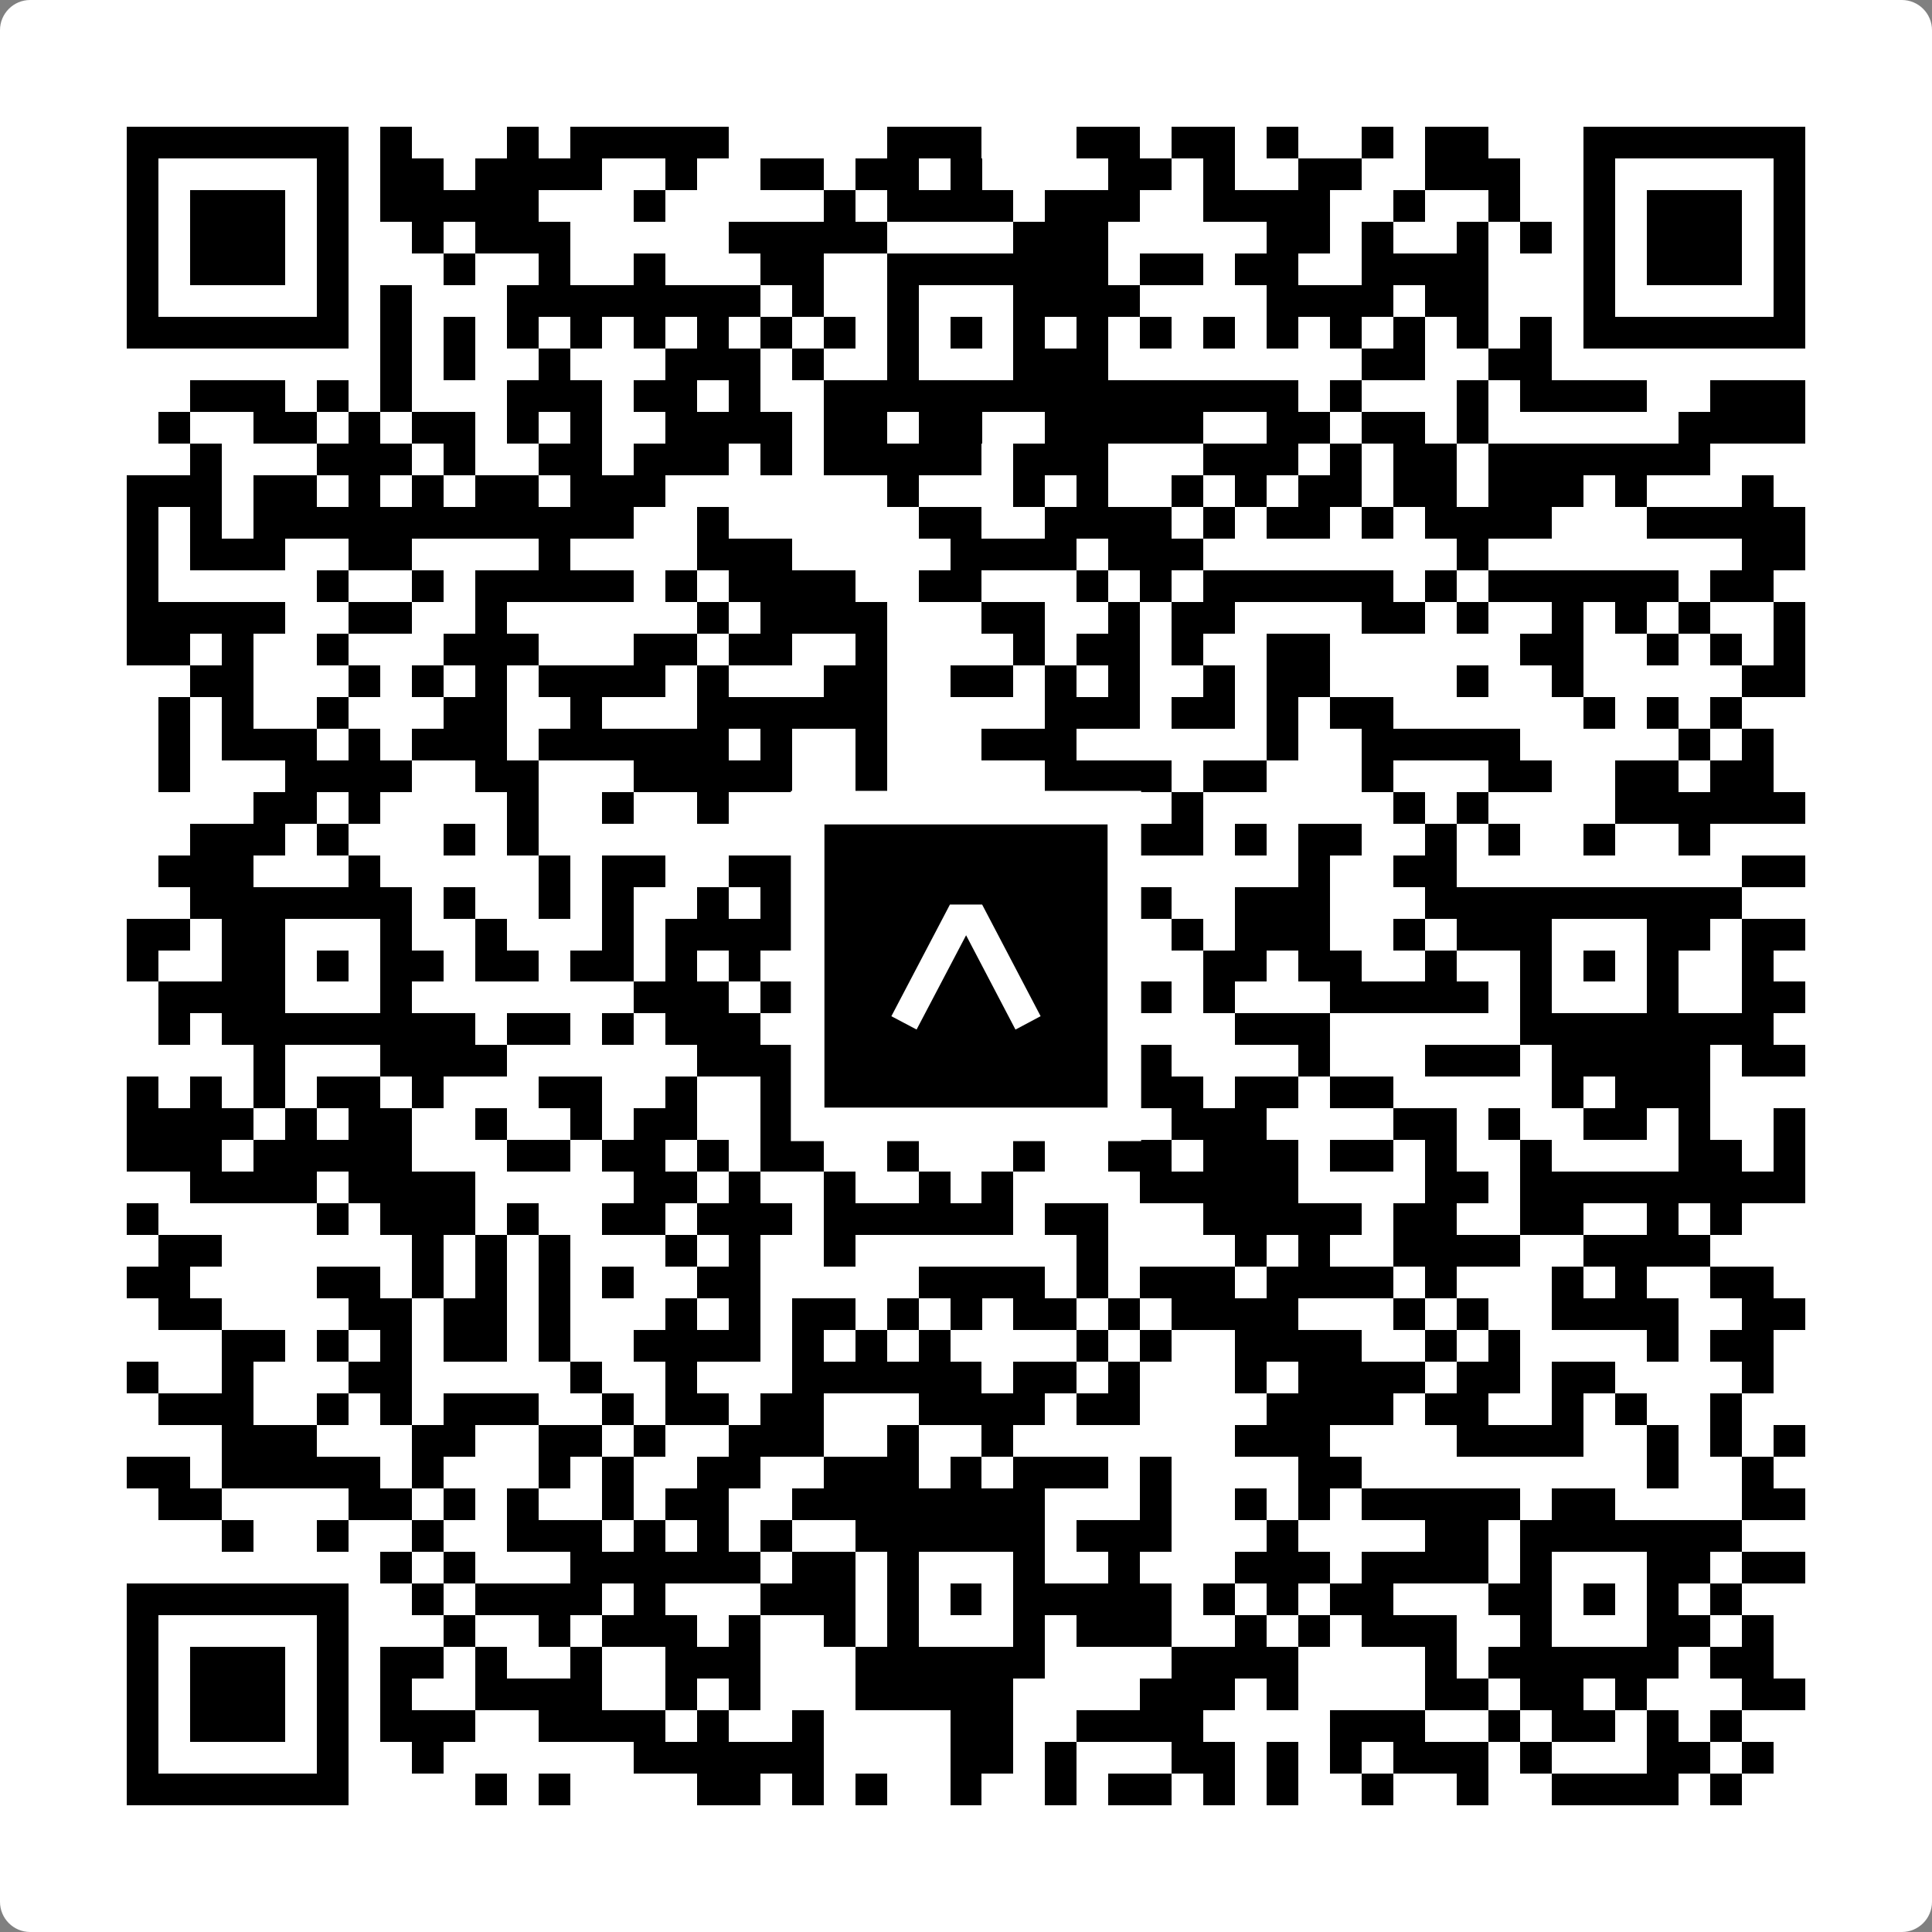
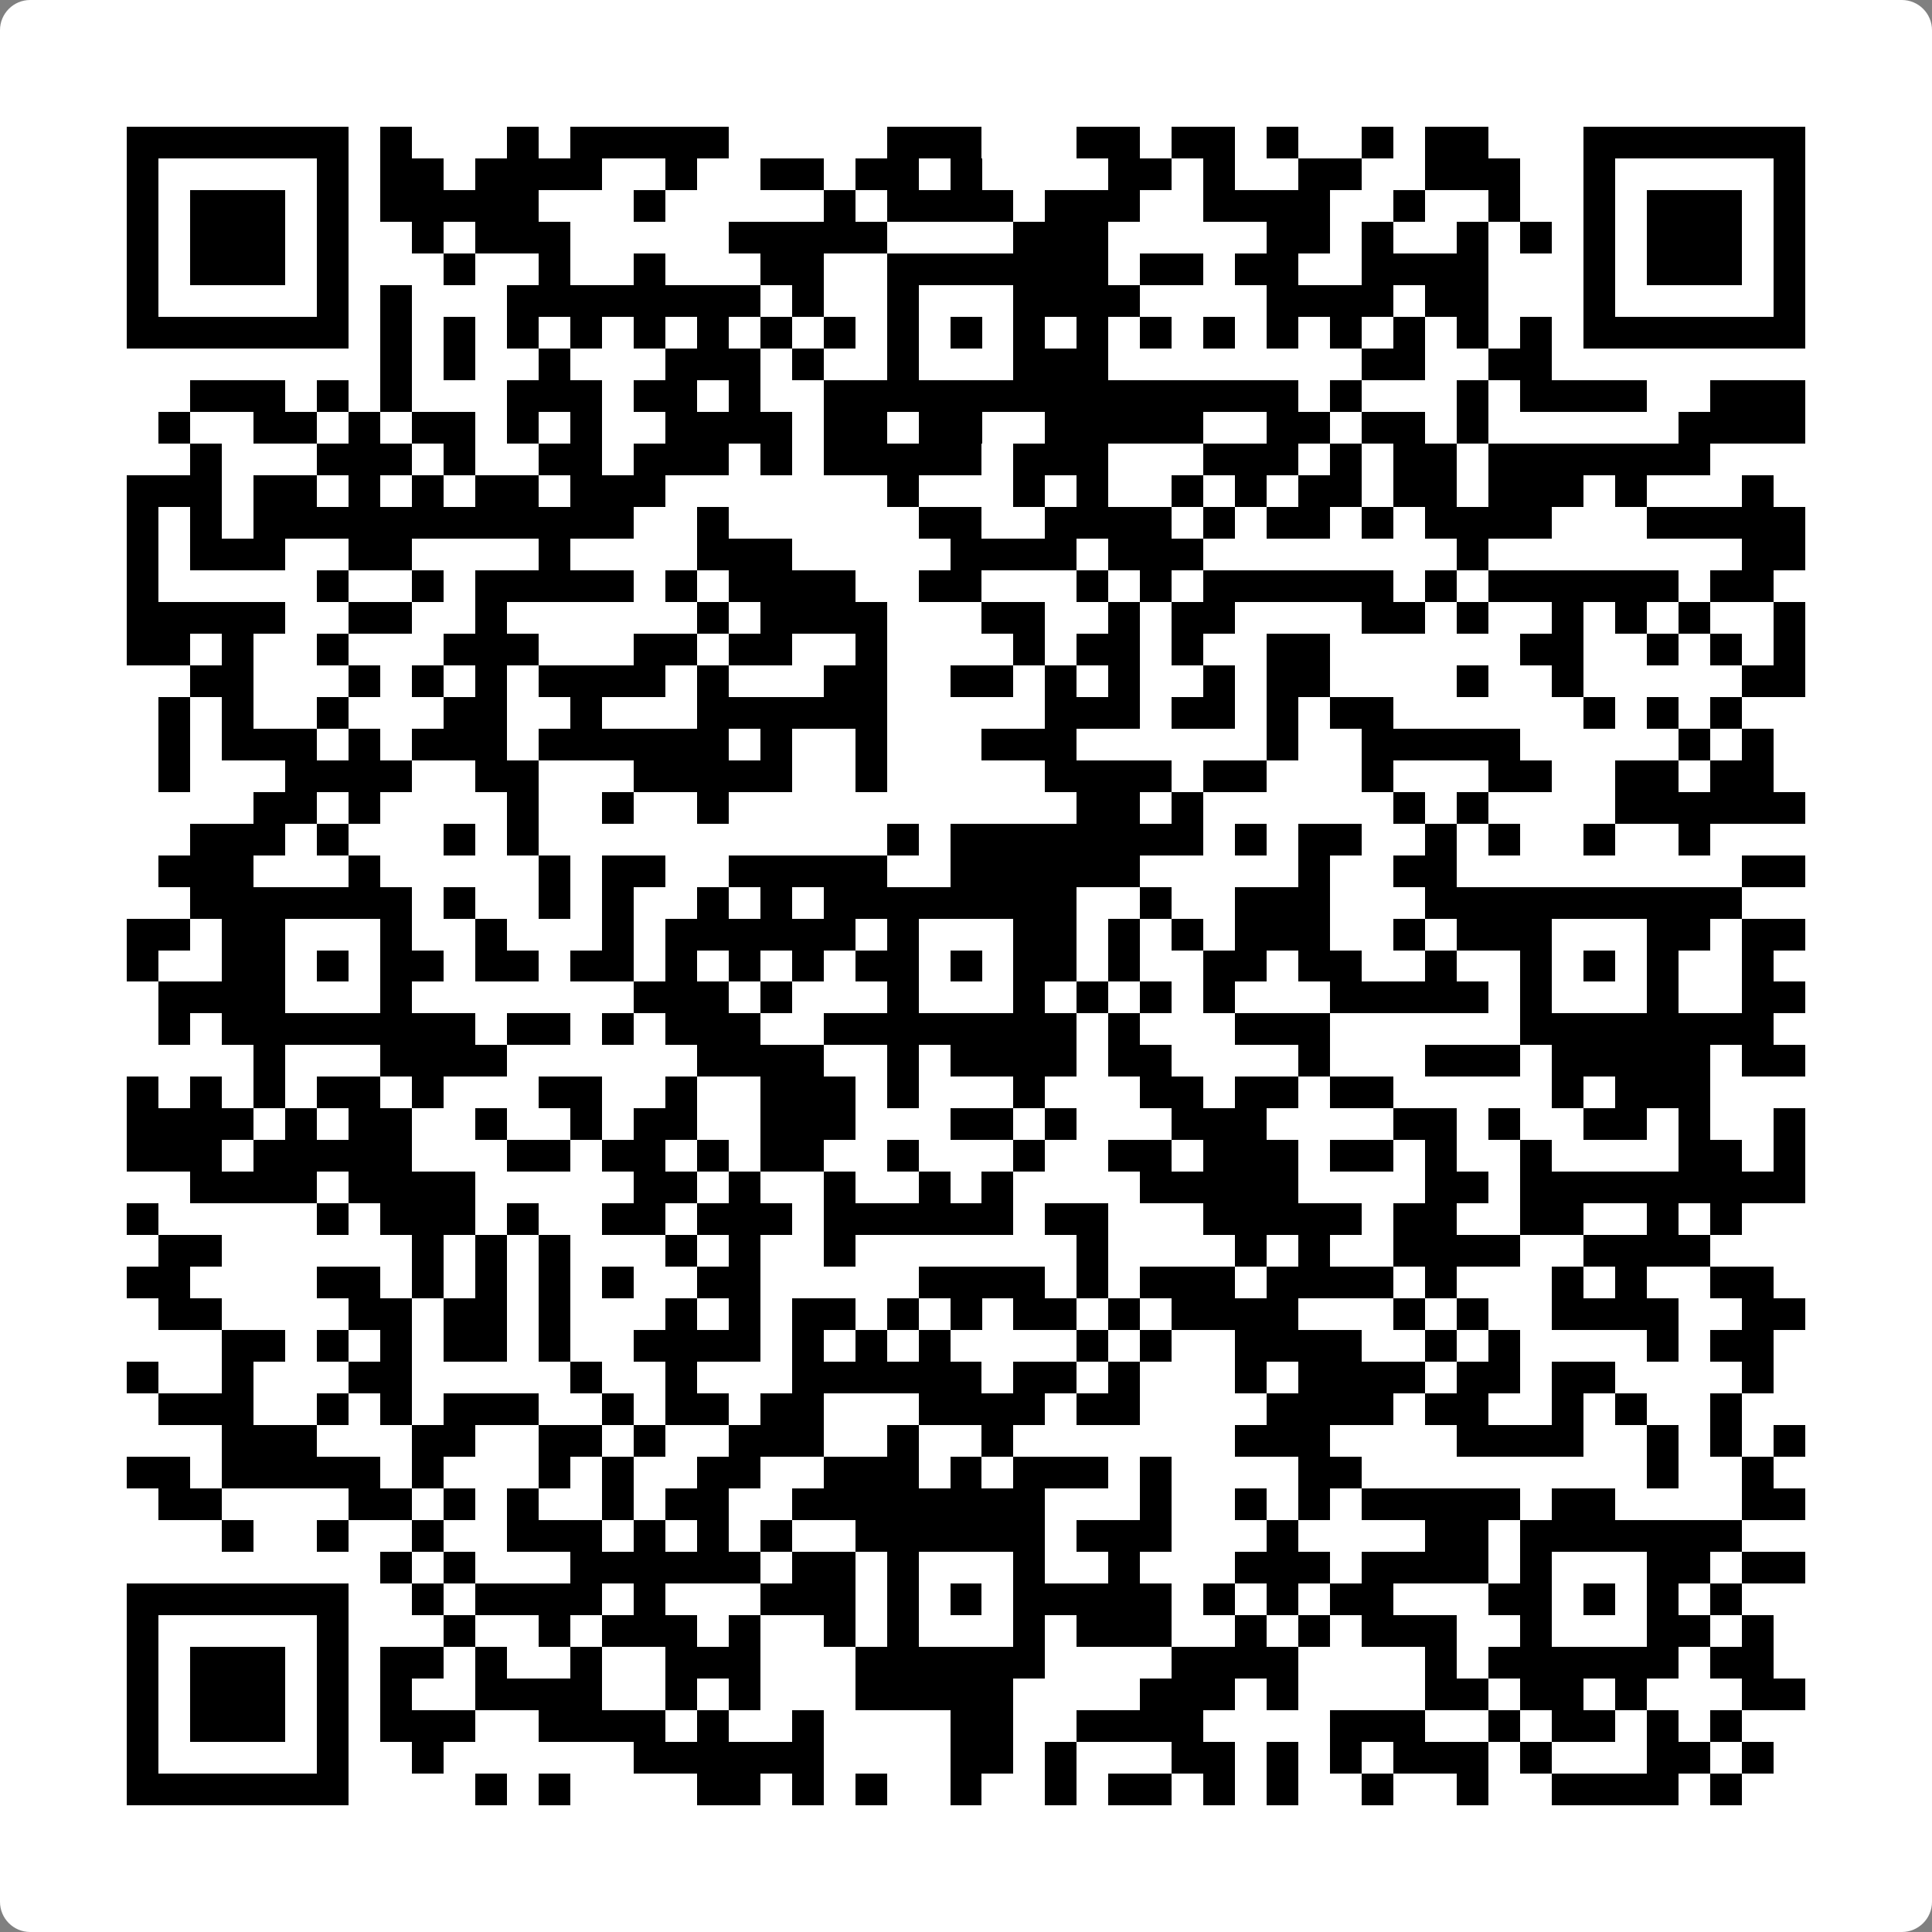
<svg xmlns="http://www.w3.org/2000/svg" width="512" height="512" viewBox="0 0 512 512" fill="none">
  <rect x="0" y="0" width="512" height="512" fill="#808080" stroke="none" />
  <path d="M0 8C0 3.582 3.582 0 8 0H504C508.418 0 512 3.582 512 8V504C512 508.418 508.418 512 504 512H8C3.582 512 0 508.418 0 504V8Z" fill="white" />
  <svg viewBox="0 0 61 61" shape-rendering="crispEdges" height="512" width="512" x="0" y="0">
    <path stroke="#000000" d="M4 4.5h7m1 0h1m3 0h1m1 0h5m5 0h3m3 0h2m1 0h2m1 0h1m2 0h1m1 0h2m3 0h7M4 5.5h1m5 0h1m1 0h2m1 0h4m2 0h1m2 0h2m1 0h2m1 0h1m4 0h2m1 0h1m2 0h2m2 0h3m2 0h1m5 0h1M4 6.5h1m1 0h3m1 0h1m1 0h5m3 0h1m5 0h1m1 0h4m1 0h3m2 0h4m2 0h1m2 0h1m2 0h1m1 0h3m1 0h1M4 7.5h1m1 0h3m1 0h1m2 0h1m1 0h3m5 0h5m4 0h3m5 0h2m1 0h1m2 0h1m1 0h1m1 0h1m1 0h3m1 0h1M4 8.5h1m1 0h3m1 0h1m3 0h1m2 0h1m2 0h1m3 0h2m2 0h7m1 0h2m1 0h2m2 0h4m3 0h1m1 0h3m1 0h1M4 9.5h1m5 0h1m1 0h1m3 0h8m1 0h1m2 0h1m3 0h4m4 0h4m1 0h2m3 0h1m5 0h1M4 10.5h7m1 0h1m1 0h1m1 0h1m1 0h1m1 0h1m1 0h1m1 0h1m1 0h1m1 0h1m1 0h1m1 0h1m1 0h1m1 0h1m1 0h1m1 0h1m1 0h1m1 0h1m1 0h1m1 0h1m1 0h7M12 11.5h1m1 0h1m2 0h1m3 0h3m1 0h1m2 0h1m3 0h3m8 0h2m2 0h2M6 12.5h3m1 0h1m1 0h1m3 0h3m1 0h2m1 0h1m2 0h15m1 0h1m3 0h1m1 0h4m2 0h3M5 13.5h1m2 0h2m1 0h1m1 0h2m1 0h1m1 0h1m2 0h4m1 0h2m1 0h2m2 0h5m2 0h2m1 0h2m1 0h1m6 0h4M6 14.5h1m3 0h3m1 0h1m2 0h2m1 0h3m1 0h1m1 0h5m1 0h3m3 0h3m1 0h1m1 0h2m1 0h7M4 15.5h3m1 0h2m1 0h1m1 0h1m1 0h2m1 0h3m7 0h1m3 0h1m1 0h1m2 0h1m1 0h1m1 0h2m1 0h2m1 0h3m1 0h1m3 0h1M4 16.5h1m1 0h1m1 0h12m2 0h1m6 0h2m2 0h4m1 0h1m1 0h2m1 0h1m1 0h4m3 0h5M4 17.5h1m1 0h3m2 0h2m4 0h1m4 0h3m5 0h4m1 0h3m8 0h1m8 0h2M4 18.5h1m5 0h1m2 0h1m1 0h5m1 0h1m1 0h4m2 0h2m3 0h1m1 0h1m1 0h6m1 0h1m1 0h6m1 0h2M4 19.5h5m2 0h2m2 0h1m6 0h1m1 0h4m3 0h2m2 0h1m1 0h2m4 0h2m1 0h1m2 0h1m1 0h1m1 0h1m2 0h1M4 20.5h2m1 0h1m2 0h1m3 0h3m3 0h2m1 0h2m2 0h1m4 0h1m1 0h2m1 0h1m2 0h2m6 0h2m2 0h1m1 0h1m1 0h1M6 21.5h2m3 0h1m1 0h1m1 0h1m1 0h4m1 0h1m3 0h2m2 0h2m1 0h1m1 0h1m2 0h1m1 0h2m4 0h1m2 0h1m5 0h2M5 22.5h1m1 0h1m2 0h1m3 0h2m2 0h1m3 0h6m5 0h3m1 0h2m1 0h1m1 0h2m6 0h1m1 0h1m1 0h1M5 23.5h1m1 0h3m1 0h1m1 0h3m1 0h6m1 0h1m2 0h1m3 0h3m6 0h1m2 0h5m5 0h1m1 0h1M5 24.5h1m3 0h4m2 0h2m3 0h5m2 0h1m5 0h4m1 0h2m3 0h1m3 0h2m2 0h2m1 0h2M8 25.5h2m1 0h1m4 0h1m2 0h1m2 0h1m11 0h2m1 0h1m6 0h1m1 0h1m4 0h6M6 26.5h3m1 0h1m3 0h1m1 0h1m11 0h1m1 0h8m1 0h1m1 0h2m2 0h1m1 0h1m2 0h1m2 0h1M5 27.5h3m3 0h1m5 0h1m1 0h2m2 0h5m2 0h6m5 0h1m2 0h2m9 0h2M6 28.5h7m1 0h1m2 0h1m1 0h1m2 0h1m1 0h1m1 0h8m2 0h1m2 0h3m3 0h10M4 29.5h2m1 0h2m3 0h1m2 0h1m3 0h1m1 0h6m1 0h1m3 0h2m1 0h1m1 0h1m1 0h3m2 0h1m1 0h3m3 0h2m1 0h2M4 30.5h1m2 0h2m1 0h1m1 0h2m1 0h2m1 0h2m1 0h1m1 0h1m1 0h1m1 0h2m1 0h1m1 0h2m1 0h1m2 0h2m1 0h2m2 0h1m2 0h1m1 0h1m1 0h1m2 0h1M5 31.5h4m3 0h1m7 0h3m1 0h1m3 0h1m3 0h1m1 0h1m1 0h1m1 0h1m3 0h5m1 0h1m3 0h1m2 0h2M5 32.5h1m1 0h8m1 0h2m1 0h1m1 0h3m2 0h8m1 0h1m3 0h3m6 0h8M8 33.5h1m3 0h4m6 0h4m2 0h1m1 0h4m1 0h2m4 0h1m3 0h3m1 0h5m1 0h2M4 34.5h1m1 0h1m1 0h1m1 0h2m1 0h1m3 0h2m2 0h1m2 0h3m1 0h1m3 0h1m3 0h2m1 0h2m1 0h2m5 0h1m1 0h3M4 35.5h4m1 0h1m1 0h2m2 0h1m2 0h1m1 0h2m2 0h3m3 0h2m1 0h1m3 0h3m4 0h2m1 0h1m2 0h2m1 0h1m2 0h1M4 36.5h3m1 0h5m3 0h2m1 0h2m1 0h1m1 0h2m2 0h1m3 0h1m2 0h2m1 0h3m1 0h2m1 0h1m2 0h1m4 0h2m1 0h1M6 37.5h4m1 0h4m5 0h2m1 0h1m2 0h1m2 0h1m1 0h1m4 0h5m4 0h2m1 0h9M4 38.5h1m5 0h1m1 0h3m1 0h1m2 0h2m1 0h3m1 0h6m1 0h2m3 0h5m1 0h2m2 0h2m2 0h1m1 0h1M5 39.5h2m6 0h1m1 0h1m1 0h1m3 0h1m1 0h1m2 0h1m7 0h1m4 0h1m1 0h1m2 0h4m2 0h4M4 40.5h2m4 0h2m1 0h1m1 0h1m1 0h1m1 0h1m2 0h2m5 0h4m1 0h1m1 0h3m1 0h4m1 0h1m3 0h1m1 0h1m2 0h2M5 41.5h2m4 0h2m1 0h2m1 0h1m3 0h1m1 0h1m1 0h2m1 0h1m1 0h1m1 0h2m1 0h1m1 0h4m3 0h1m1 0h1m2 0h4m2 0h2M7 42.5h2m1 0h1m1 0h1m1 0h2m1 0h1m2 0h4m1 0h1m1 0h1m1 0h1m4 0h1m1 0h1m2 0h4m2 0h1m1 0h1m4 0h1m1 0h2M4 43.5h1m2 0h1m3 0h2m5 0h1m2 0h1m3 0h6m1 0h2m1 0h1m3 0h1m1 0h4m1 0h2m1 0h2m4 0h1M5 44.5h3m2 0h1m1 0h1m1 0h3m2 0h1m1 0h2m1 0h2m3 0h4m1 0h2m4 0h4m1 0h2m2 0h1m1 0h1m2 0h1M7 45.5h3m3 0h2m2 0h2m1 0h1m2 0h3m2 0h1m2 0h1m7 0h3m4 0h4m2 0h1m1 0h1m1 0h1M4 46.5h2m1 0h5m1 0h1m3 0h1m1 0h1m2 0h2m2 0h3m1 0h1m1 0h3m1 0h1m4 0h2m9 0h1m2 0h1M5 47.5h2m4 0h2m1 0h1m1 0h1m2 0h1m1 0h2m2 0h8m3 0h1m2 0h1m1 0h1m1 0h5m1 0h2m4 0h2M7 48.5h1m2 0h1m2 0h1m2 0h3m1 0h1m1 0h1m1 0h1m2 0h6m1 0h3m3 0h1m4 0h2m1 0h7M12 49.5h1m1 0h1m3 0h6m1 0h2m1 0h1m3 0h1m2 0h1m3 0h3m1 0h4m1 0h1m3 0h2m1 0h2M4 50.5h7m2 0h1m1 0h4m1 0h1m3 0h3m1 0h1m1 0h1m1 0h5m1 0h1m1 0h1m1 0h2m3 0h2m1 0h1m1 0h1m1 0h1M4 51.5h1m5 0h1m3 0h1m2 0h1m1 0h3m1 0h1m2 0h1m1 0h1m3 0h1m1 0h3m2 0h1m1 0h1m1 0h3m2 0h1m3 0h2m1 0h1M4 52.5h1m1 0h3m1 0h1m1 0h2m1 0h1m2 0h1m2 0h3m3 0h6m4 0h4m4 0h1m1 0h6m1 0h2M4 53.5h1m1 0h3m1 0h1m1 0h1m2 0h4m2 0h1m1 0h1m3 0h5m4 0h3m1 0h1m4 0h2m1 0h2m1 0h1m3 0h2M4 54.5h1m1 0h3m1 0h1m1 0h3m2 0h4m1 0h1m2 0h1m4 0h2m2 0h4m4 0h3m2 0h1m1 0h2m1 0h1m1 0h1M4 55.5h1m5 0h1m2 0h1m6 0h6m4 0h2m1 0h1m3 0h2m1 0h1m1 0h1m1 0h3m1 0h1m3 0h2m1 0h1M4 56.5h7m4 0h1m1 0h1m4 0h2m1 0h1m1 0h1m2 0h1m2 0h1m1 0h2m1 0h1m1 0h1m2 0h1m2 0h1m2 0h4m1 0h1" />
  </svg>
-   <rect x="214.033" y="214.033" width="83.934" height="83.934" fill="black" stroke="white" stroke-width="8.893" />
  <svg x="214.033" y="214.033" width="83.934" height="83.934" viewBox="0 0 116 116" fill="none">
-     <path d="M63.911 35.496L52.114 35.496L30.667 76.393L39.902 81.271L58.033 46.739L76.117 81.283L85.333 76.385L63.911 35.496Z" fill="white" />
-   </svg>
+     </svg>
</svg>